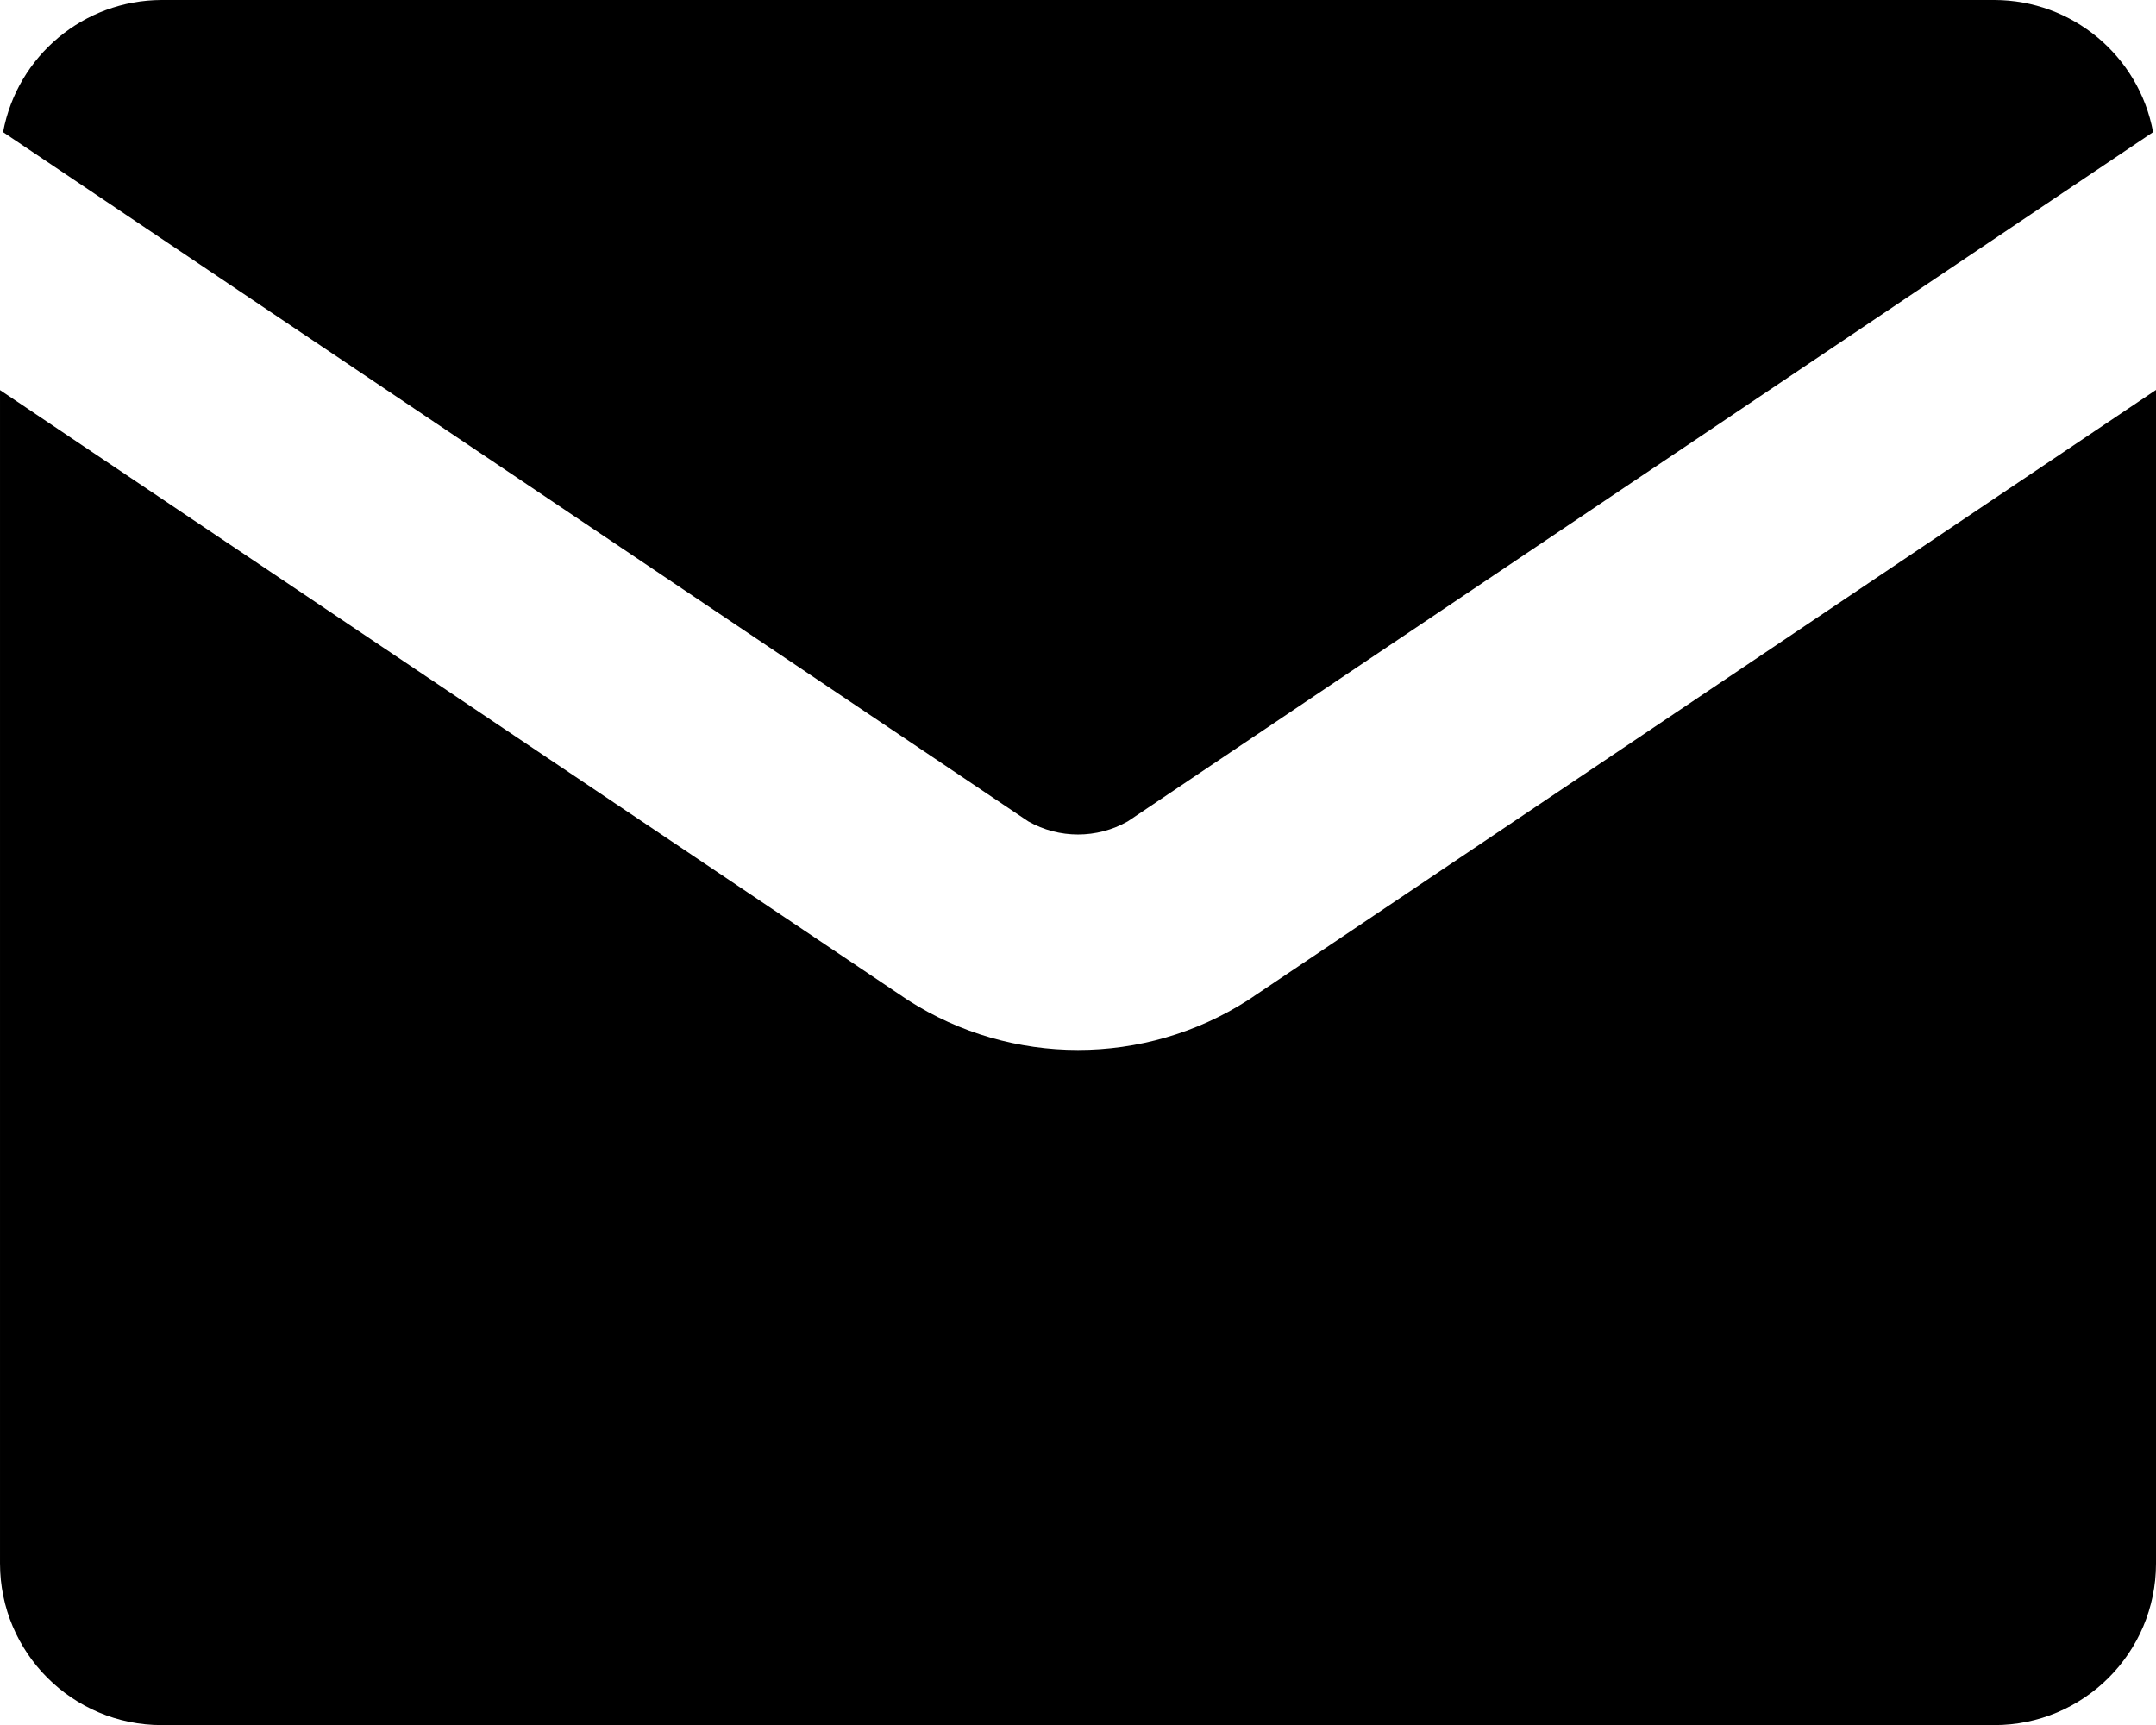
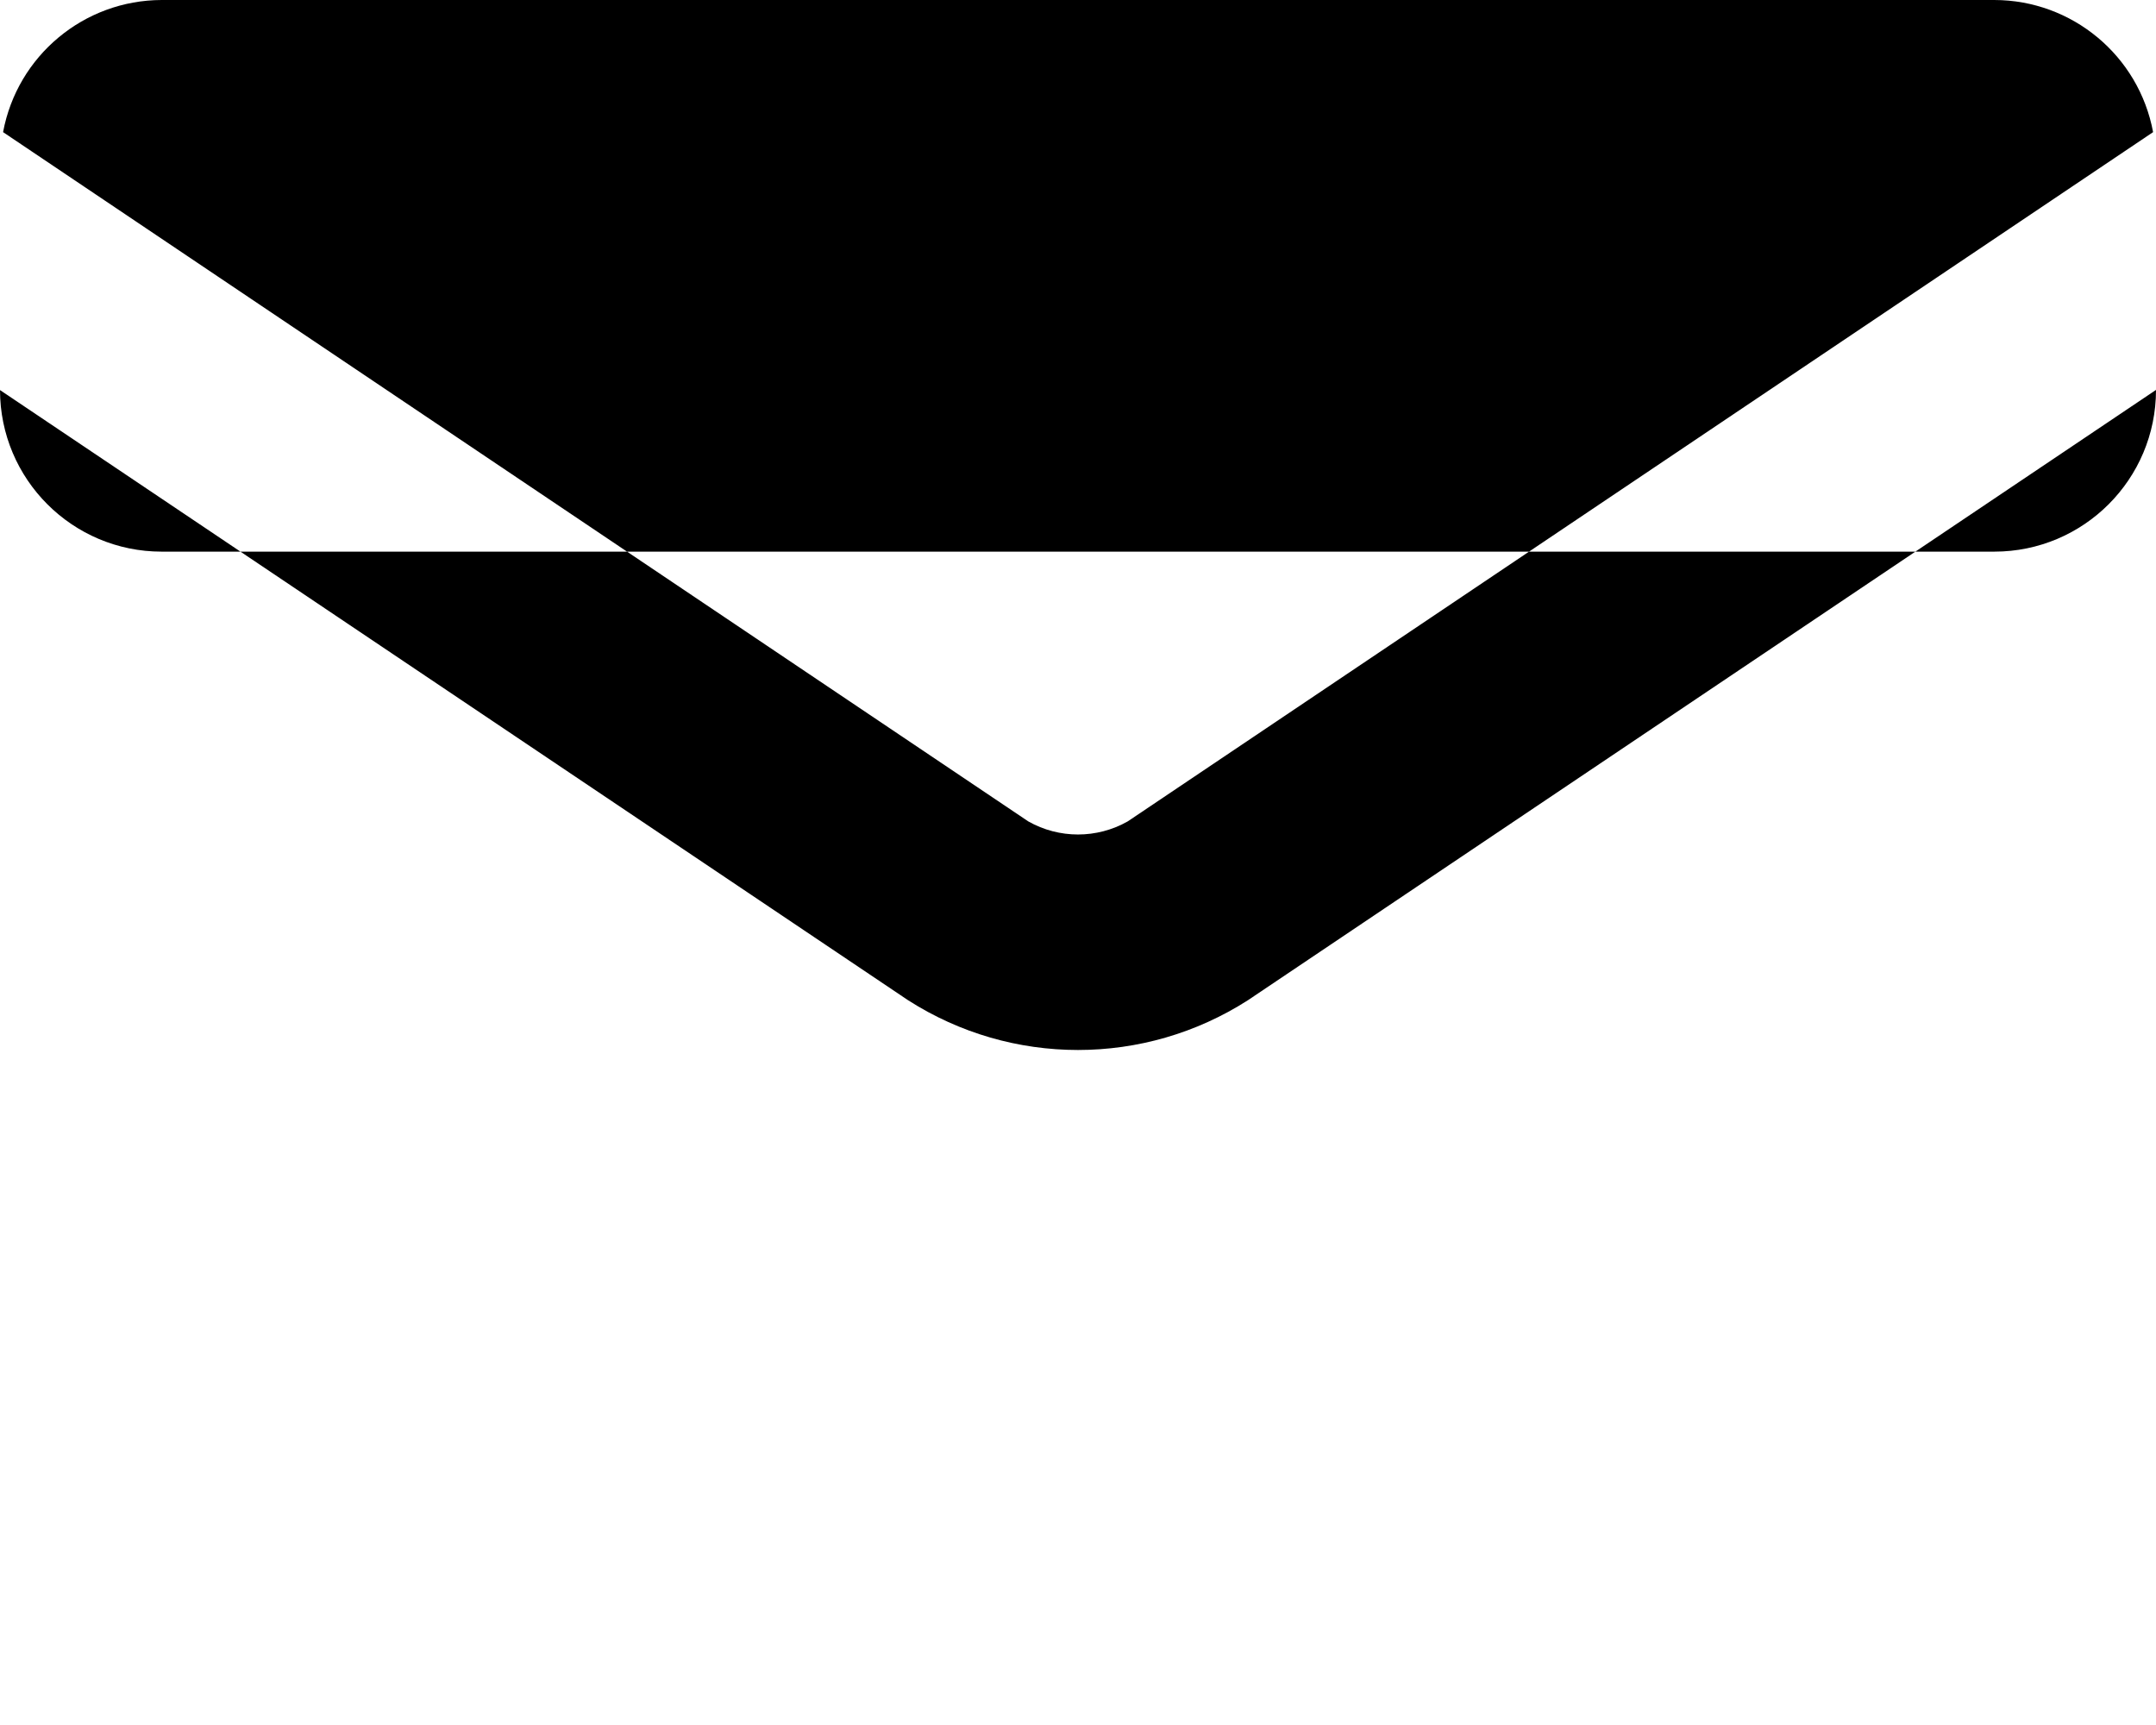
<svg xmlns="http://www.w3.org/2000/svg" version="1.1" id="Ebene_1" x="0px" y="0px" width="372.029px" height="297.641px" viewBox="111.625 0 372.029 297.641" enable-background="new 111.625 0 372.029 297.641" xml:space="preserve">
  <title>footer-mail</title>
-   <path d="M289.06,141.719L112.156,22.797C114.612,9.604,126.11,0.028,139.529,0h316.223c13.43,0.016,24.943,9.595,27.401,22.797  L306.22,141.719C300.898,144.733,294.383,144.733,289.06,141.719z M326.952,172.58L483.655,67.274v202.463  c0,15.41-12.492,27.903-27.903,27.903H139.529c-15.41,0-27.903-12.493-27.903-27.903V67.302L268.328,172.58  C286.195,184.02,309.085,184.02,326.952,172.58z" />
+   <path d="M289.06,141.719L112.156,22.797C114.612,9.604,126.11,0.028,139.529,0h316.223c13.43,0.016,24.943,9.595,27.401,22.797  L306.22,141.719C300.898,144.733,294.383,144.733,289.06,141.719z M326.952,172.58L483.655,67.274c0,15.41-12.492,27.903-27.903,27.903H139.529c-15.41,0-27.903-12.493-27.903-27.903V67.302L268.328,172.58  C286.195,184.02,309.085,184.02,326.952,172.58z" />
</svg>